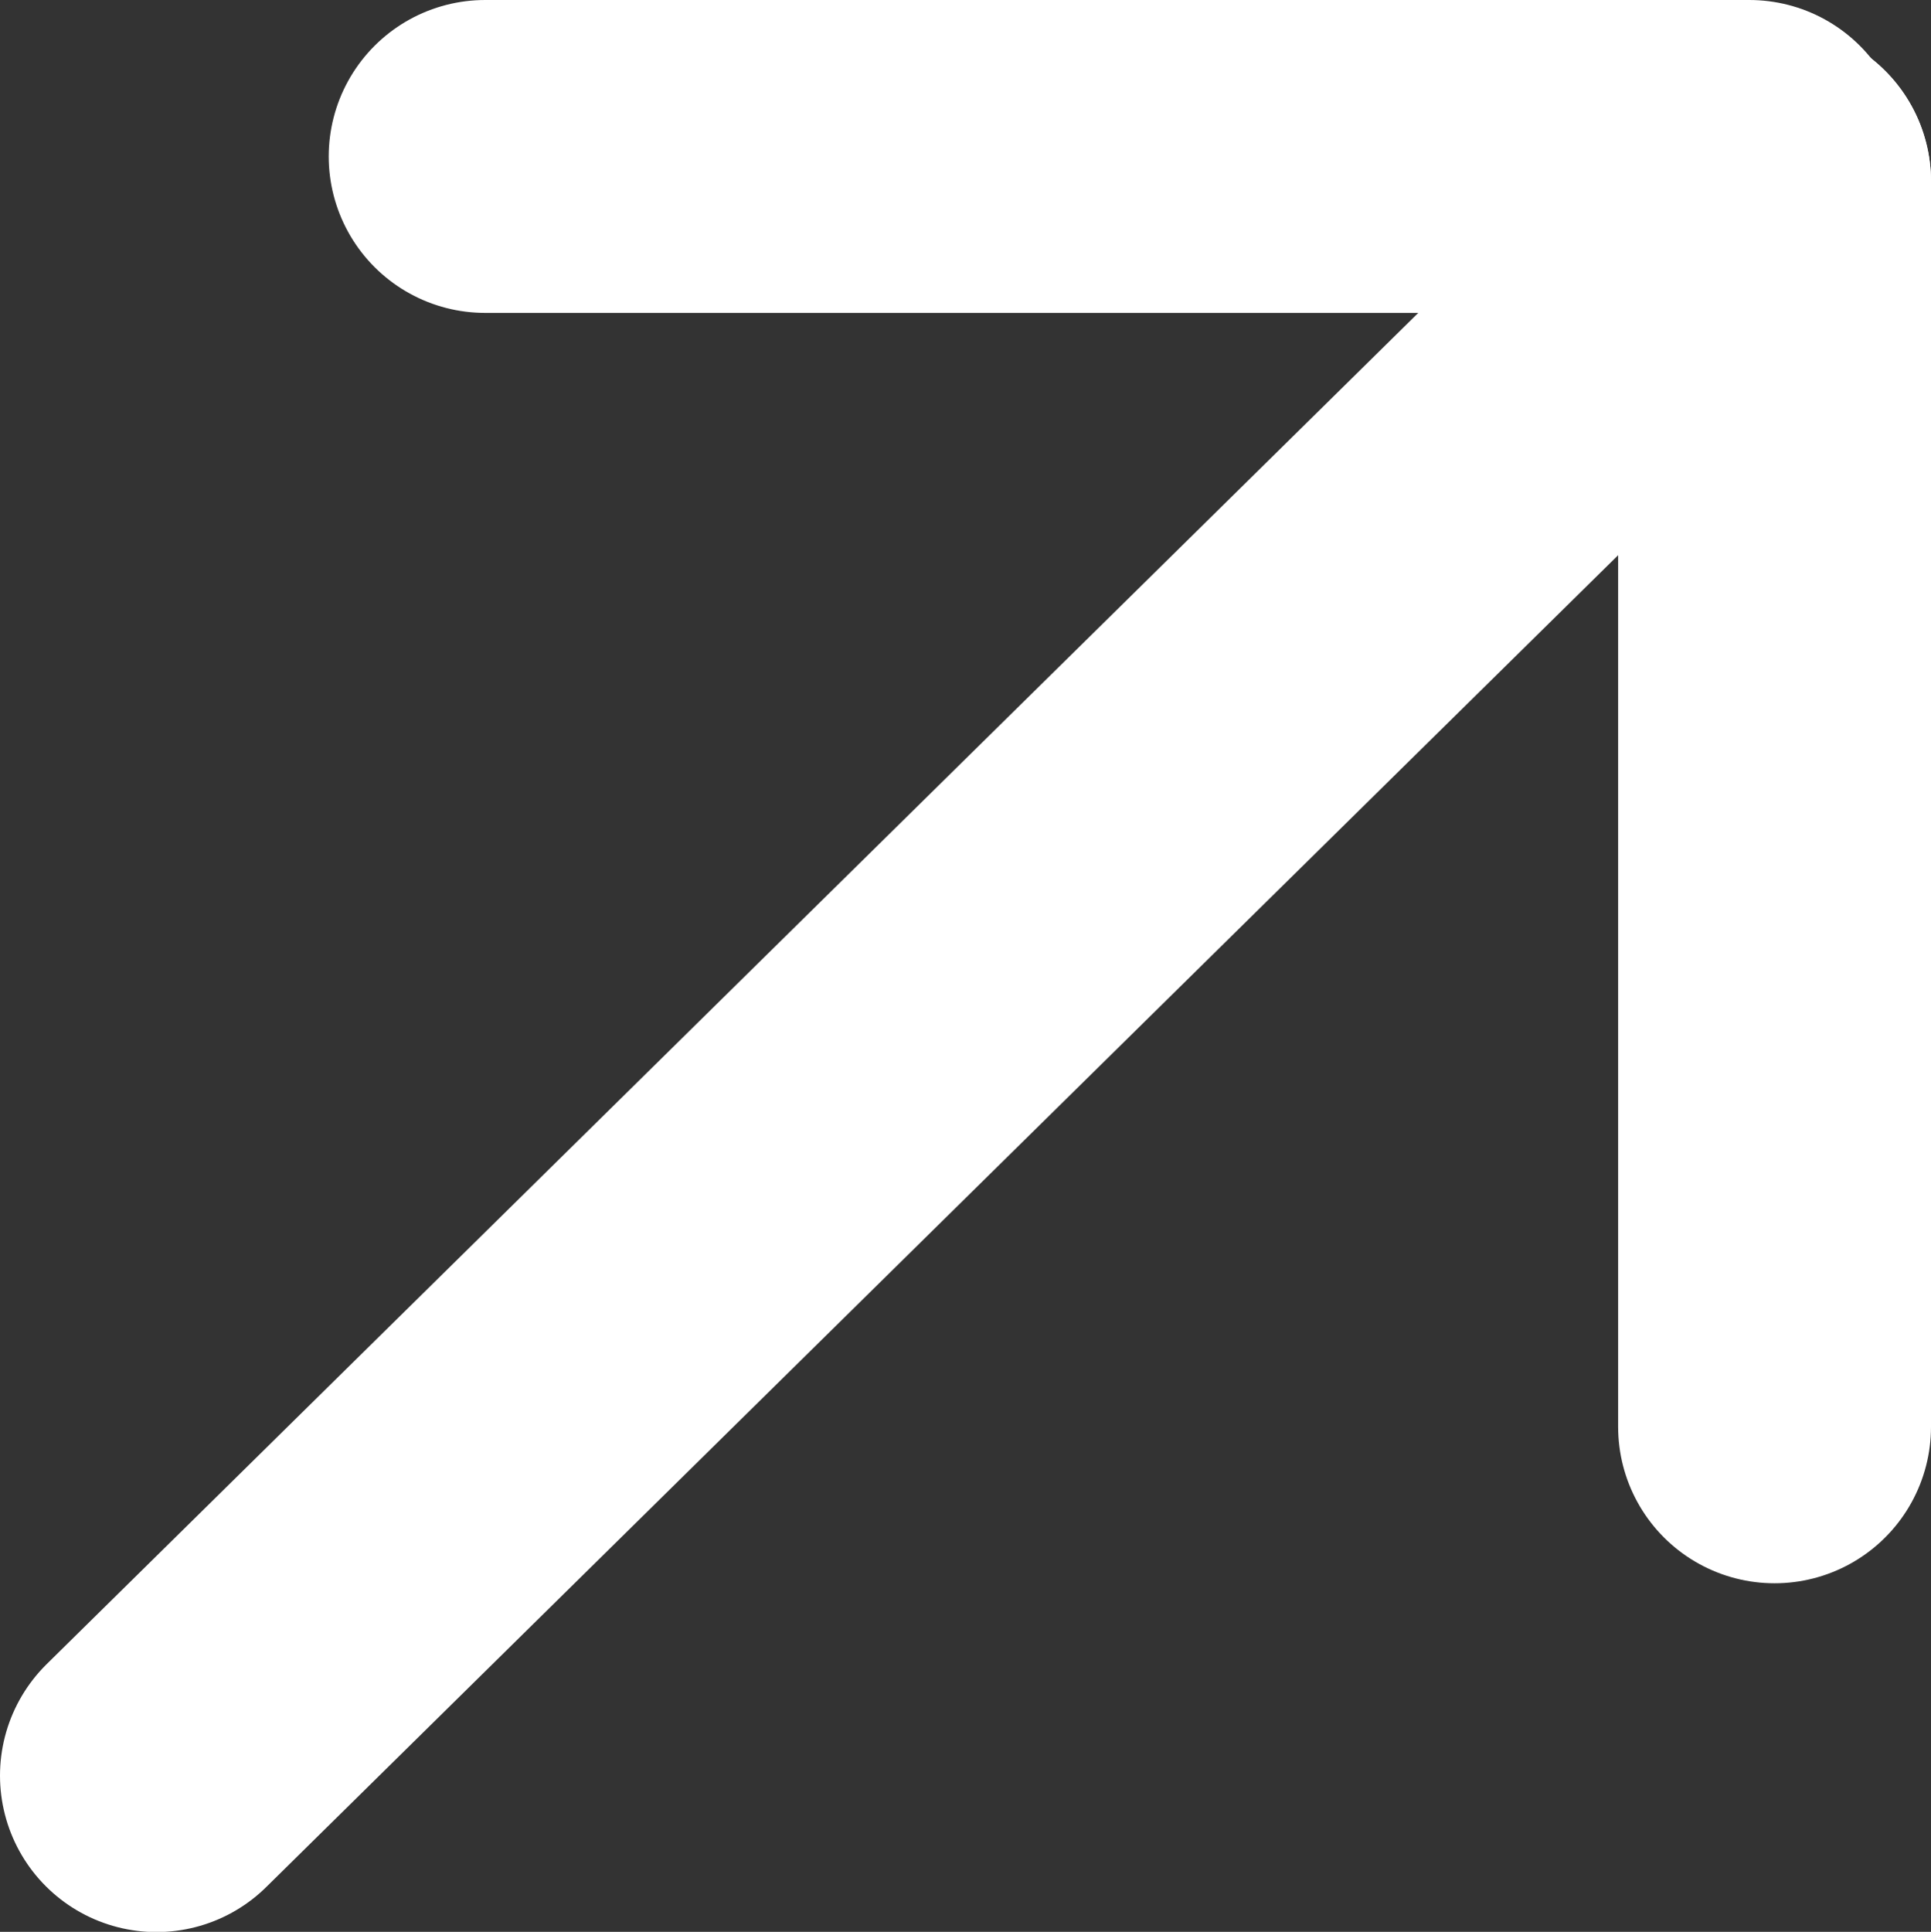
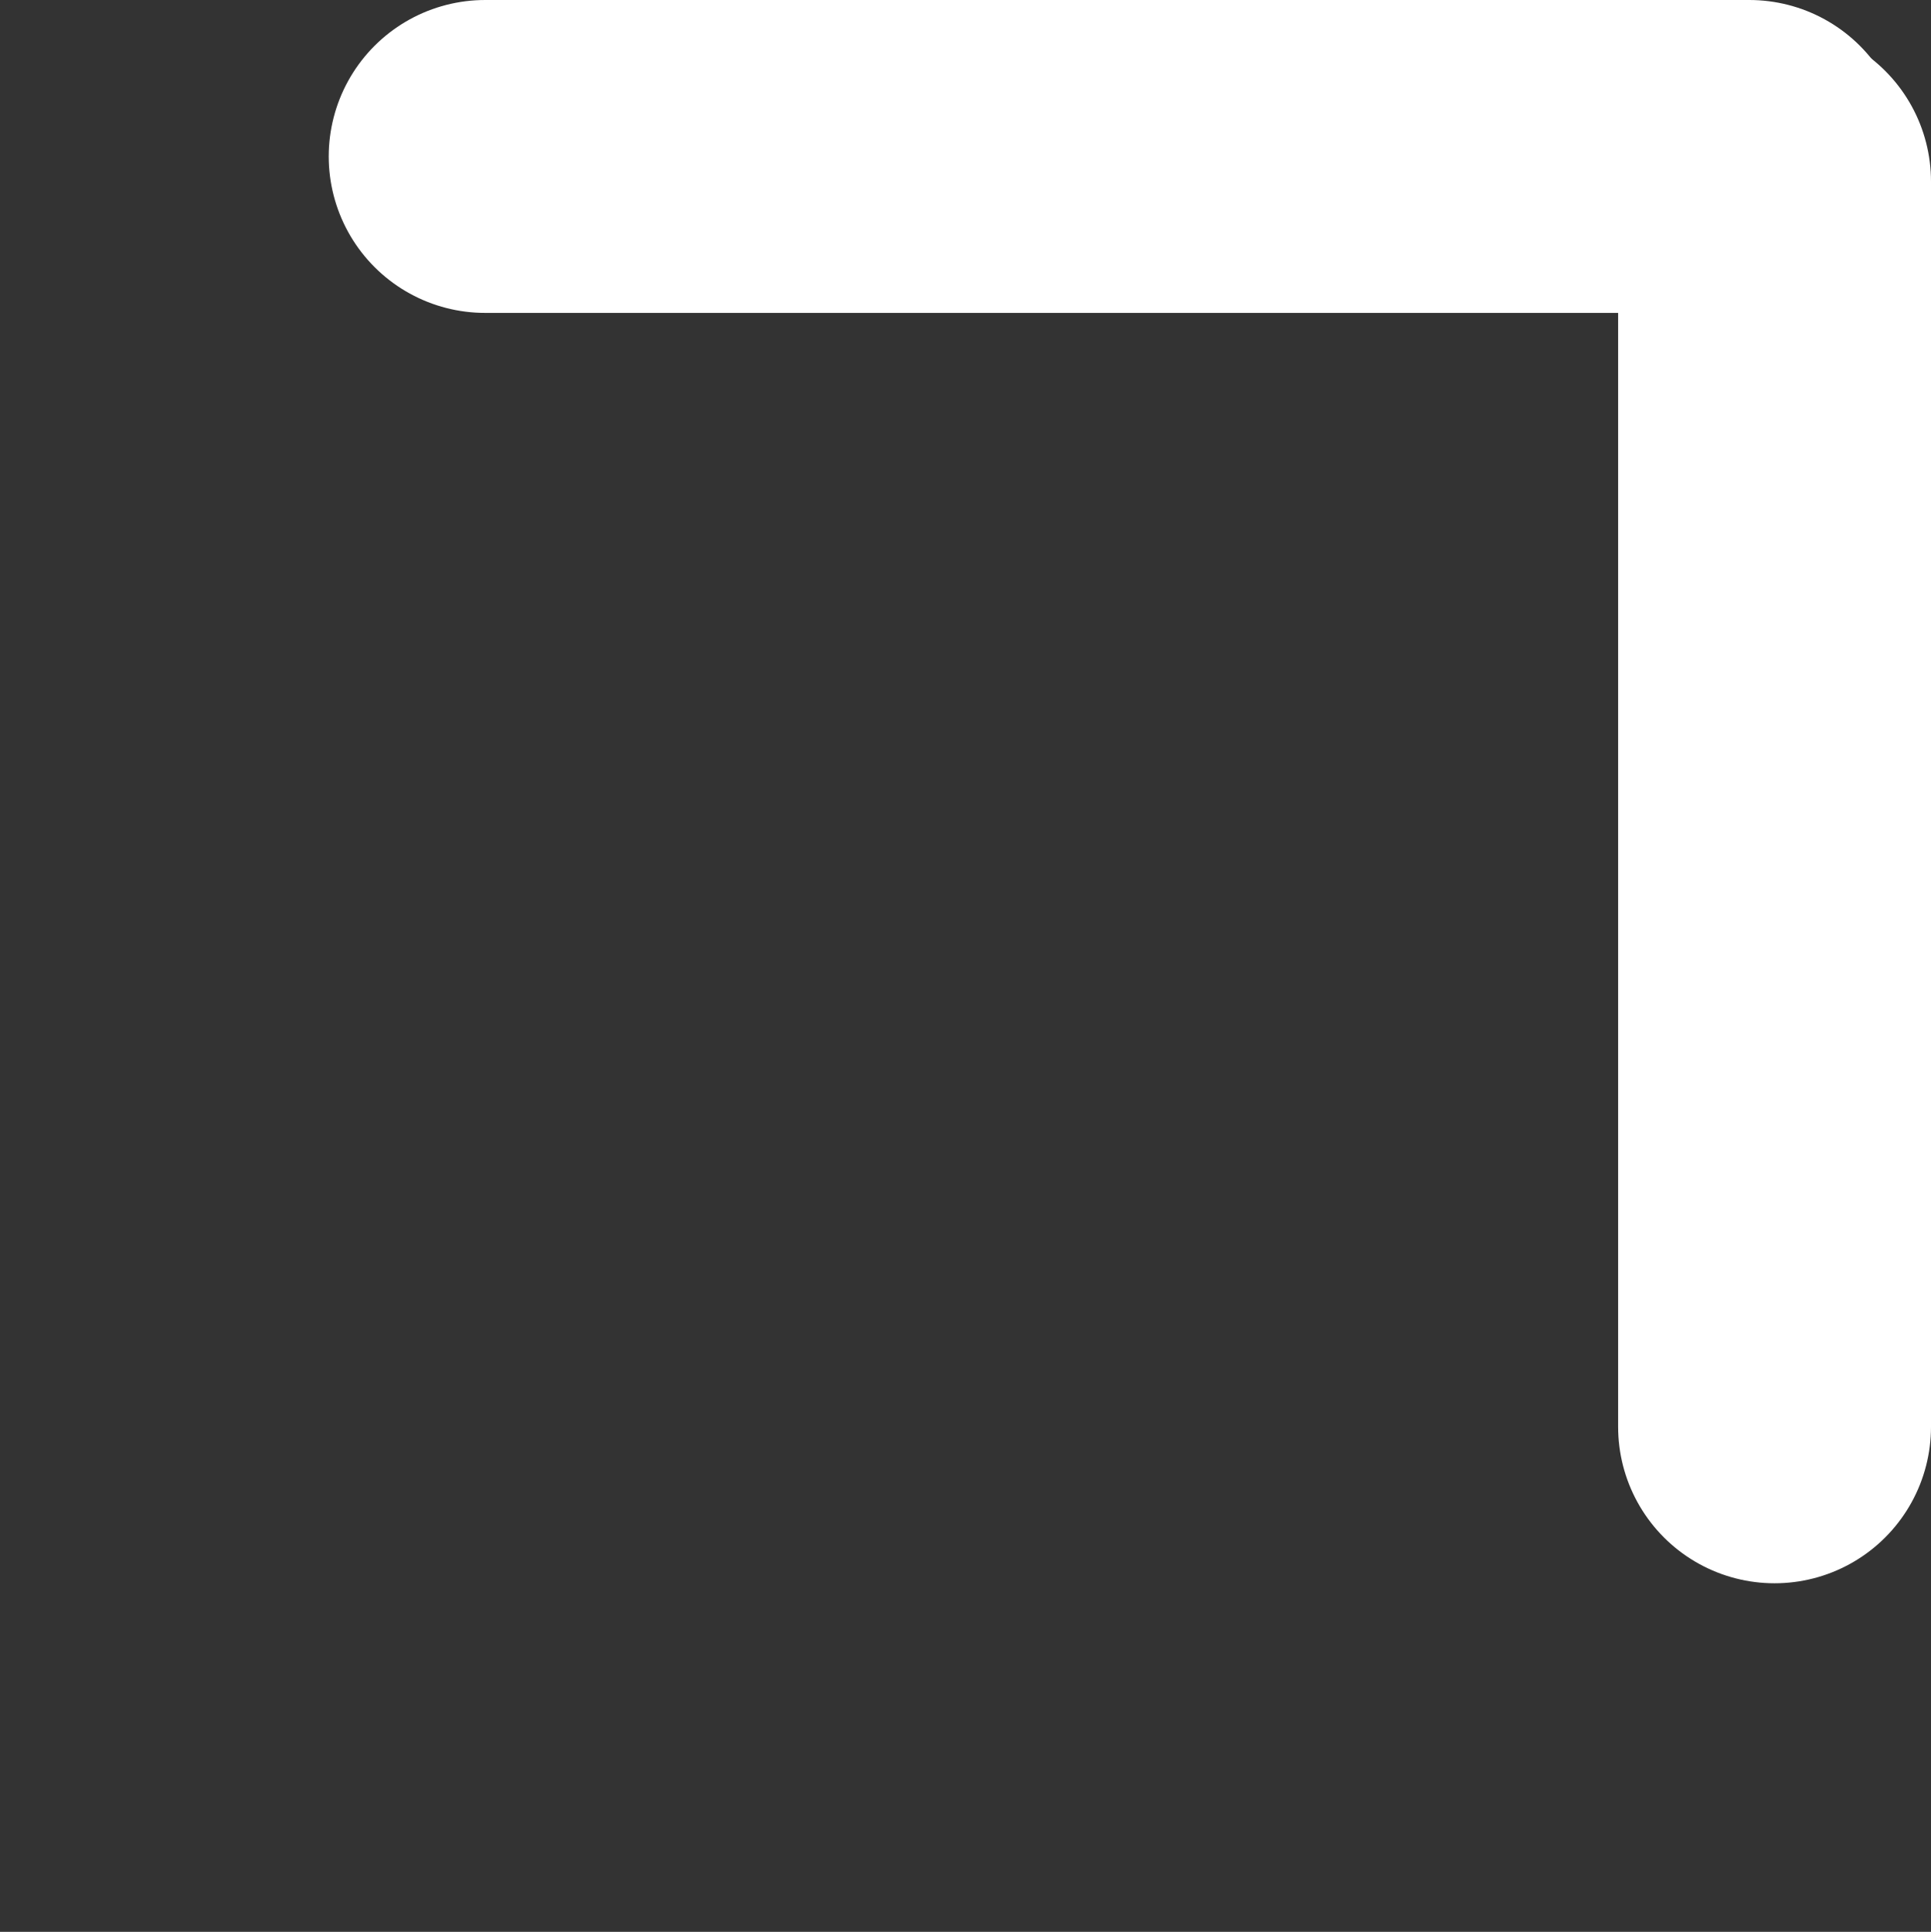
<svg xmlns="http://www.w3.org/2000/svg" width="9.258px" height="9.261px" viewBox="0 0 9.258 9.261" version="1.1">
  <rect x="0" y="0" width="9.258" height="9.261" fill="#333333" stroke="none" />
  <g id="Support-2023" stroke="none" stroke-width="1" fill="none" fill-rule="evenodd" stroke-linecap="round">
    <g id="Link-icon" transform="translate(0.629, 0.631)" stroke="#ffffff" stroke-width="1.5">
-       <line x1="7.879" y1="0.239" x2="0.121" y2="7.881" id="Line-3" />
      <line x1="7.879" y1="0.239" x2="7.879" y2="6.209" id="Line-2" />
      <line x1="7.758" y1="0.119" x2="1.697" y2="0.119" id="Line-2-Copy" />
    </g>
  </g>
</svg>